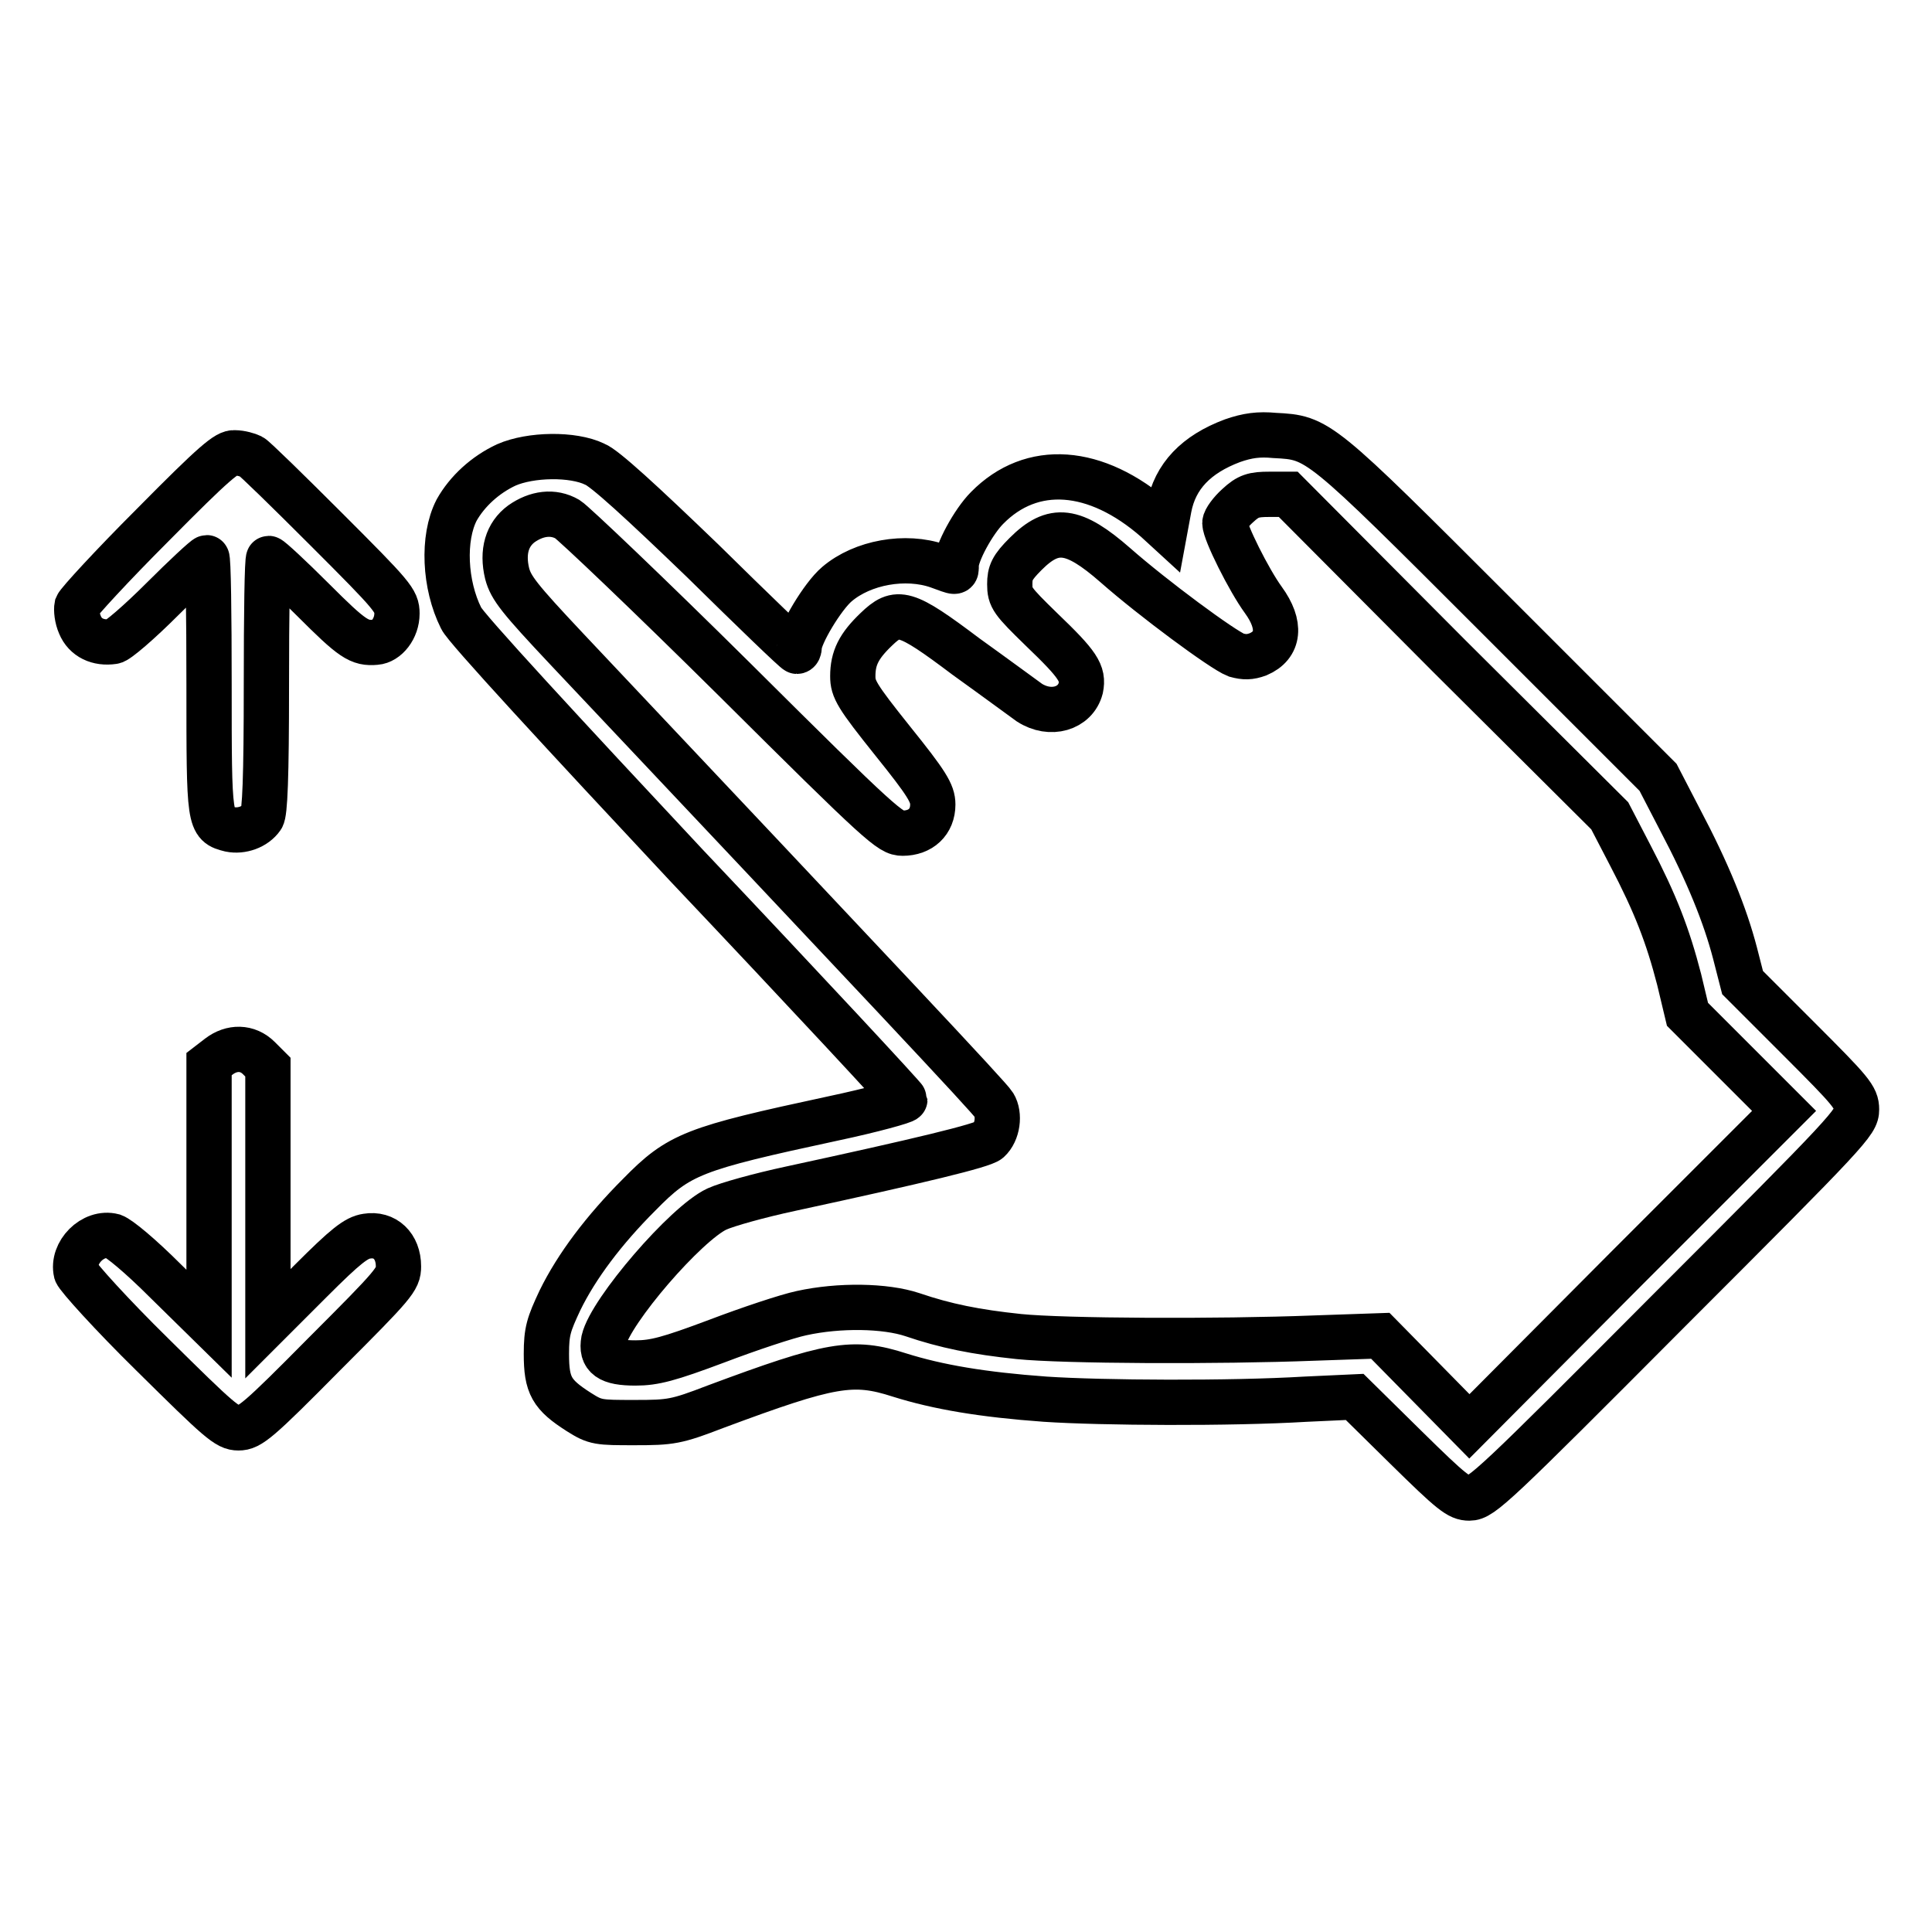
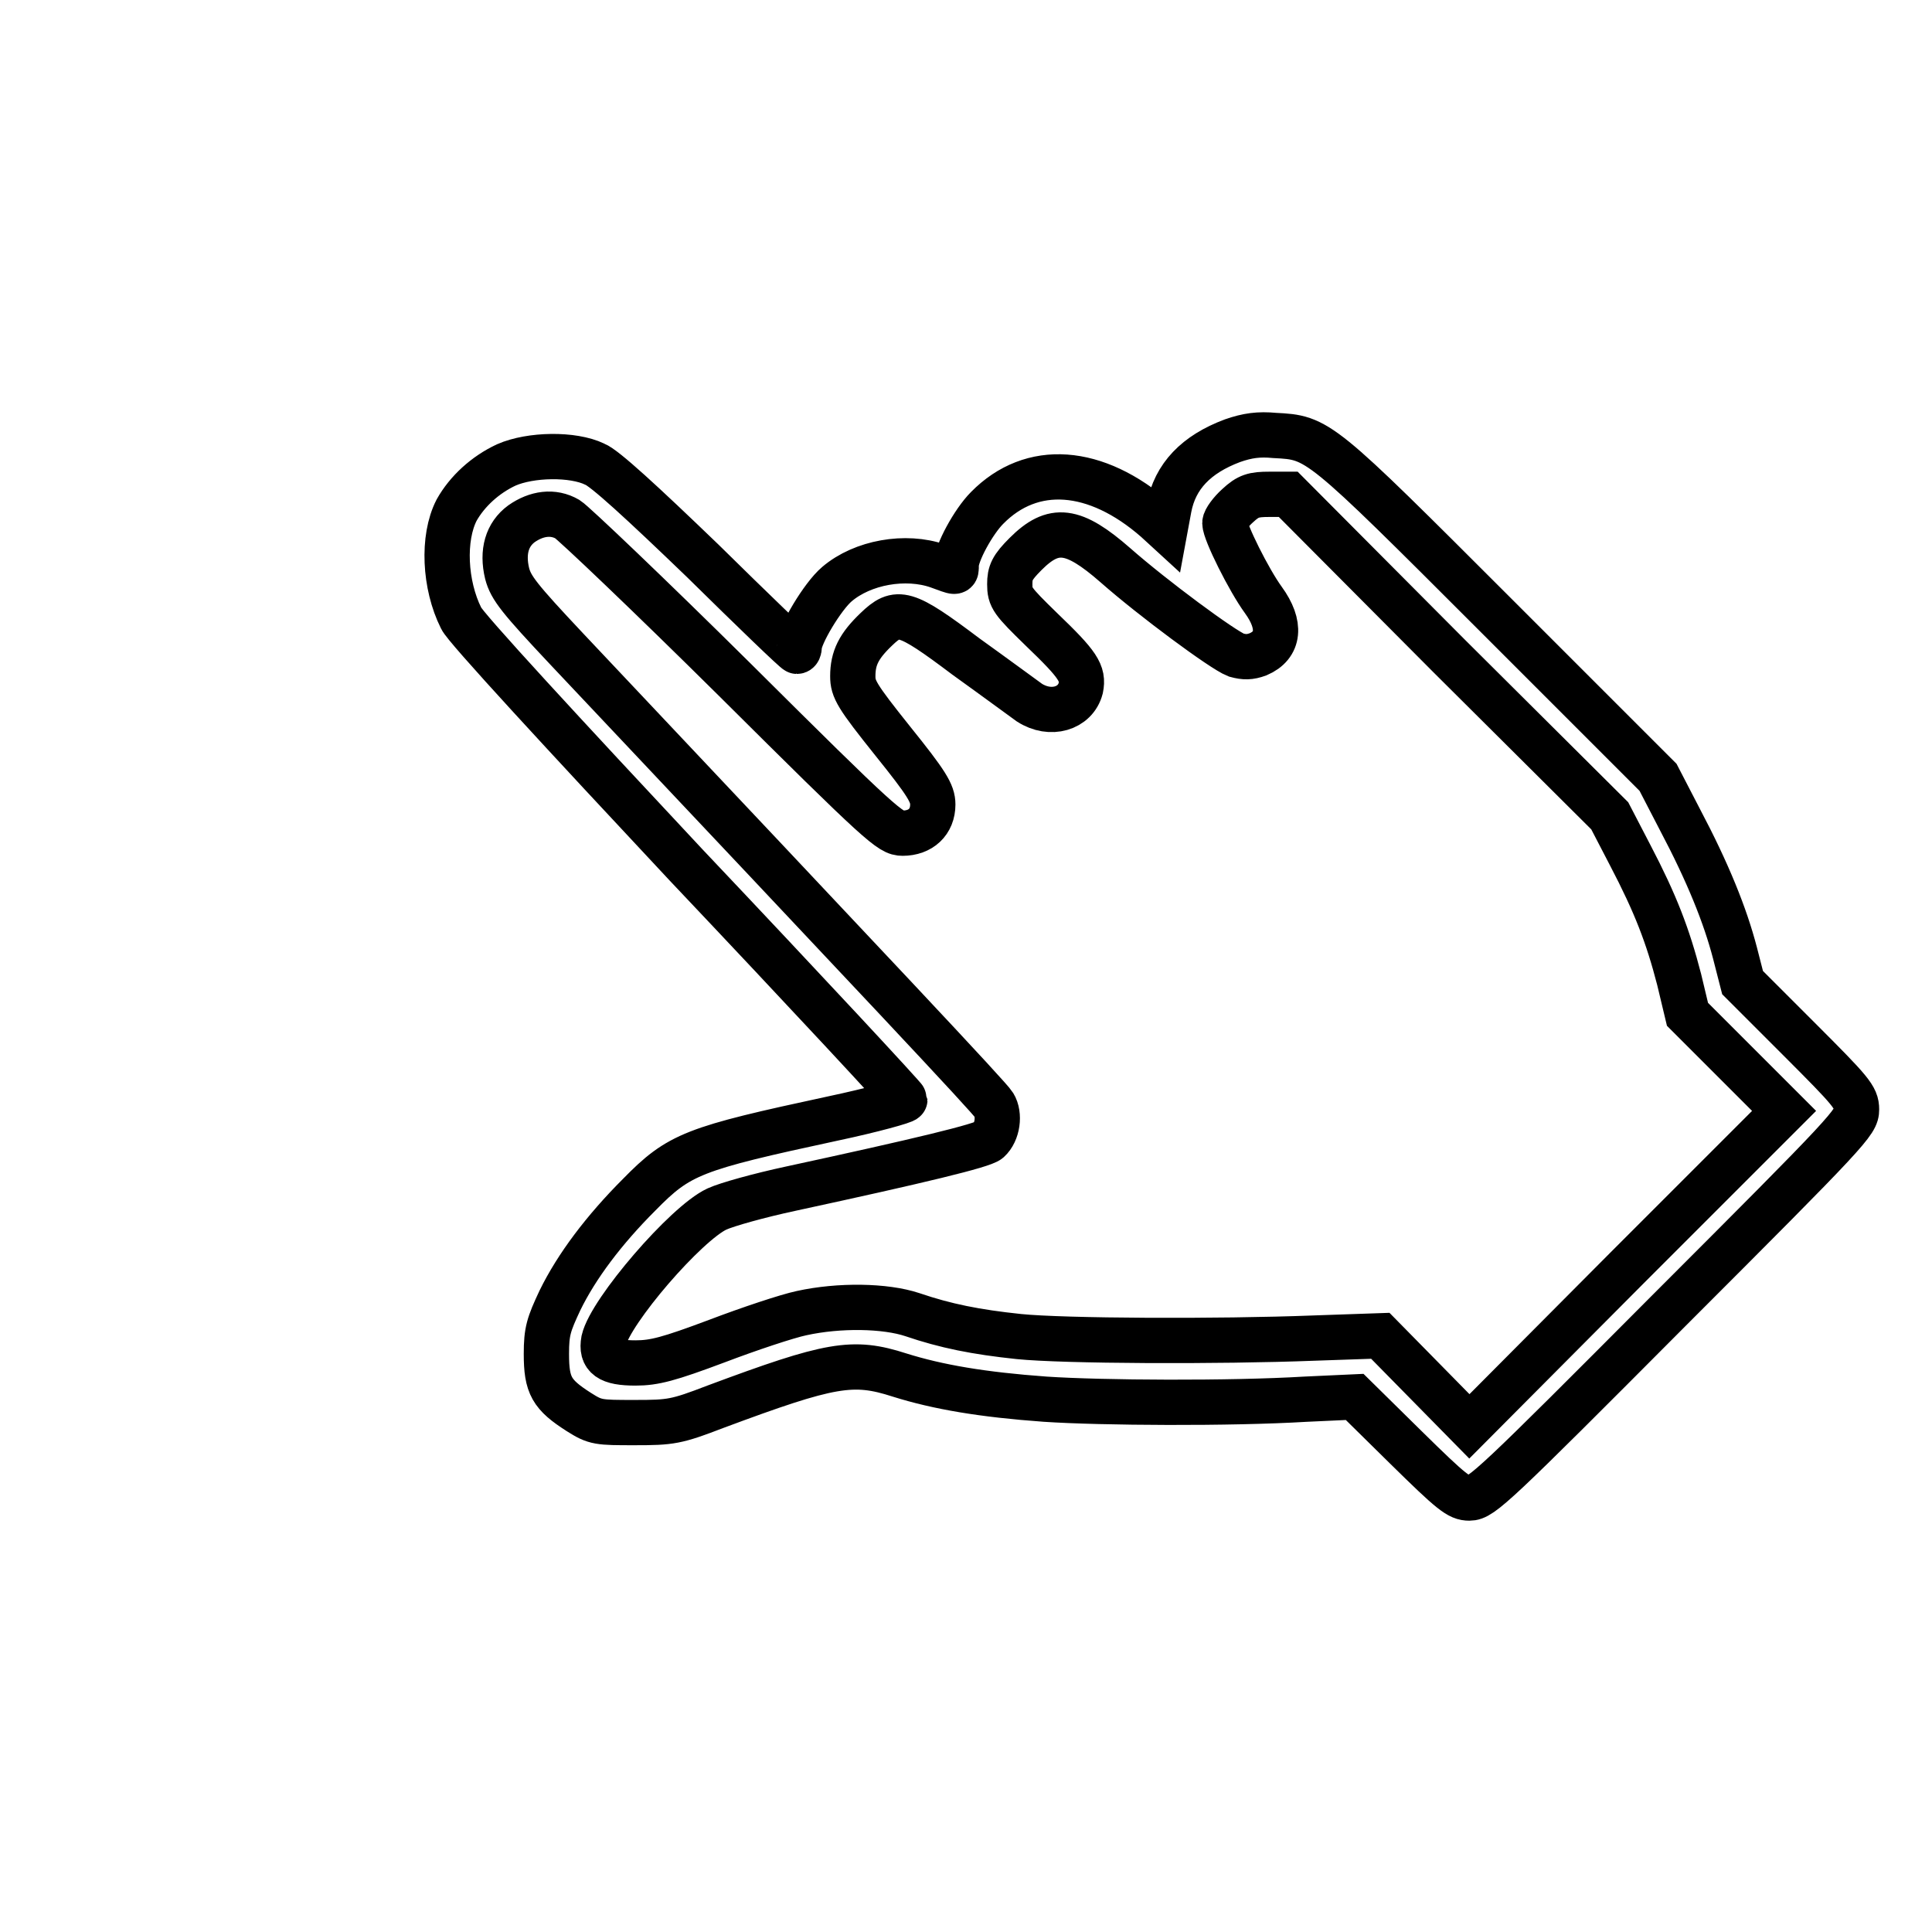
<svg xmlns="http://www.w3.org/2000/svg" version="1.1" x="0px" y="0px" viewBox="0 0 256 256" enable-background="new 0 0 256 256" xml:space="preserve">
  <g>
    <g>
      <g>
        <path stroke-width="6" fill-opacity="0" stroke="#000000" d="M163.3,58.4c-4.8,1.8-7.6,4.7-8.4,8.9l-0.5,2.7l-1.2-1.1c-8-7-16.5-7.6-22.4-1.6c-1.8,1.8-4.1,6-4.1,7.6c0,1.1,0.1,1-2.4,0.1c-4.3-1.5-10-0.5-13.4,2.4c-1.9,1.6-5,6.8-5,8.3c0,0.3-0.1,0.6-0.3,0.6s-5.8-5.4-12.5-12c-8.1-7.8-13-12.3-14.3-12.8c-2.9-1.4-8.5-1.3-11.7,0.1c-2.8,1.3-5.2,3.5-6.6,6c-1.9,3.7-1.6,9.9,0.6,14.3C61.5,83,75,97.6,90.9,114.6c16,16.9,29,30.9,29,31.1c0,0.2-4.3,1.4-9.5,2.5c-18.6,4-20.4,4.7-25.7,10.1c-4.7,4.7-8.3,9.5-10.5,14c-1.5,3.2-1.8,4.1-1.8,7.1c0,4.2,0.7,5.4,4.3,7.7c2.2,1.4,2.6,1.4,7.4,1.4c4.8,0,5.5-0.1,10.7-2.1c15.3-5.7,18.2-6.2,24.4-4.2c5.1,1.6,11,2.6,19.3,3.2c7.5,0.5,24.5,0.6,34.5,0l6.5-0.3l6.8,6.7c6.1,6,7,6.7,8.4,6.7c1.6,0,3.3-1.6,26.5-24.9c24-24,24.8-24.9,24.8-26.6c0-1.6-0.7-2.4-7.6-9.3l-7.5-7.5l-1-3.9c-1.3-5-3.6-10.7-7.3-17.7l-2.9-5.6l-21.5-21.5C174.7,58,174.7,58,168.9,57.7C166.8,57.5,165.3,57.7,163.3,58.4z M192,86.9l21.3,21.2l2.7,5.2c3.4,6.5,5,10.7,6.5,16.5l1.1,4.6l6.4,6.4l6.4,6.4l-20.9,20.9L194.7,189l-5.9-6l-5.9-6l-8.7,0.3c-12.9,0.5-33.3,0.4-39.2-0.2c-5.7-0.6-9.7-1.4-14.1-2.9c-3.6-1.2-9.7-1.3-14.7-0.2c-1.9,0.4-7,2.1-11.2,3.7c-6.4,2.4-8.3,2.9-10.8,2.9c-3.5,0-4.6-0.8-4.2-3c0.9-3.9,10.9-15.5,15-17.4c1.3-0.6,5.6-1.8,9.8-2.7c17.1-3.7,25.4-5.7,26.2-6.4c1.2-1.1,1.5-3.4,0.7-4.7c-0.6-1-15.1-16.4-56.6-60.4c-6.3-6.7-7.4-8.1-7.9-10c-0.7-2.9,0-5.2,1.9-6.6c2-1.4,4.2-1.7,6.1-0.6c0.8,0.5,10.8,10,22.1,21.2c19.6,19.5,20.7,20.4,22.3,20.4c2.4,0,4-1.5,4-3.8c0-1.5-0.8-2.8-5.3-8.4c-4.8-6-5.3-6.9-5.3-8.6c0-2.4,0.8-4,3.1-6.2c2.8-2.7,3.8-2.5,11.9,3.6c3.9,2.8,7.7,5.6,8.4,6.1c2.8,1.8,6.1,0.8,6.8-1.9c0.4-2-0.3-3.1-5.2-7.8c-3.9-3.8-4.2-4.2-4.2-6c0-1.5,0.3-2.2,2.1-4c3.7-3.7,6.3-3.4,11.9,1.5c5,4.4,14.2,11.2,16,11.9c1.1,0.3,1.8,0.3,2.9-0.1c2.8-1.2,3.1-3.9,0.7-7.2c-1.9-2.6-5.1-9-5.1-10.2c0-0.4,0.8-1.5,1.7-2.3c1.4-1.3,2.1-1.5,4.2-1.5h2.5L192,86.9z" />
-         <path stroke-width="6" fill-opacity="0" stroke="#000000" d="M20.2,69.6c-5.4,5.4-9.8,10.2-10,10.7c-0.1,0.5,0,1.6,0.4,2.5c0.7,1.7,2.4,2.5,4.4,2.2c0.5,0,3.5-2.6,6.5-5.6c3-3,5.7-5.5,5.9-5.5c0.2,0,0.3,7.5,0.3,16.8c0,18.4,0,18.5,2.8,19.2c1.5,0.3,3.3-0.3,4.2-1.6c0.4-0.6,0.6-5.1,0.6-17.6c0-9.2,0.1-16.7,0.3-16.7c0.2,0,2.9,2.5,5.9,5.5c5.2,5.2,6.1,5.8,8.3,5.6c1.4-0.1,2.8-1.8,2.8-3.8c0-1.7-0.5-2.3-9.3-11.1c-5.1-5.1-9.6-9.5-10-9.7c-0.4-0.2-1.4-0.5-2.2-0.5C30.1,59.9,28.5,61.2,20.2,69.6z" />
-         <path stroke-width="6" fill-opacity="0" stroke="#000000" d="M29,140l-1.3,1v17.2v17.2l-5.7-5.6c-3.5-3.5-6.2-5.7-7-6c-2.7-0.7-5.5,2.2-4.9,4.8c0.2,0.6,4.7,5.6,10.1,10.9c8.9,8.8,9.9,9.7,11.4,9.7c1.5,0,2.6-0.9,11.4-9.8c9.3-9.3,9.8-9.9,9.8-11.6c0-2.7-1.8-4.4-4.2-4c-1.4,0.2-2.8,1.3-7.4,5.9l-5.7,5.7v-17v-17l-1.2-1.2C32.8,138.7,30.7,138.7,29,140z" />
      </g>
    </g>
  </g>
</svg>